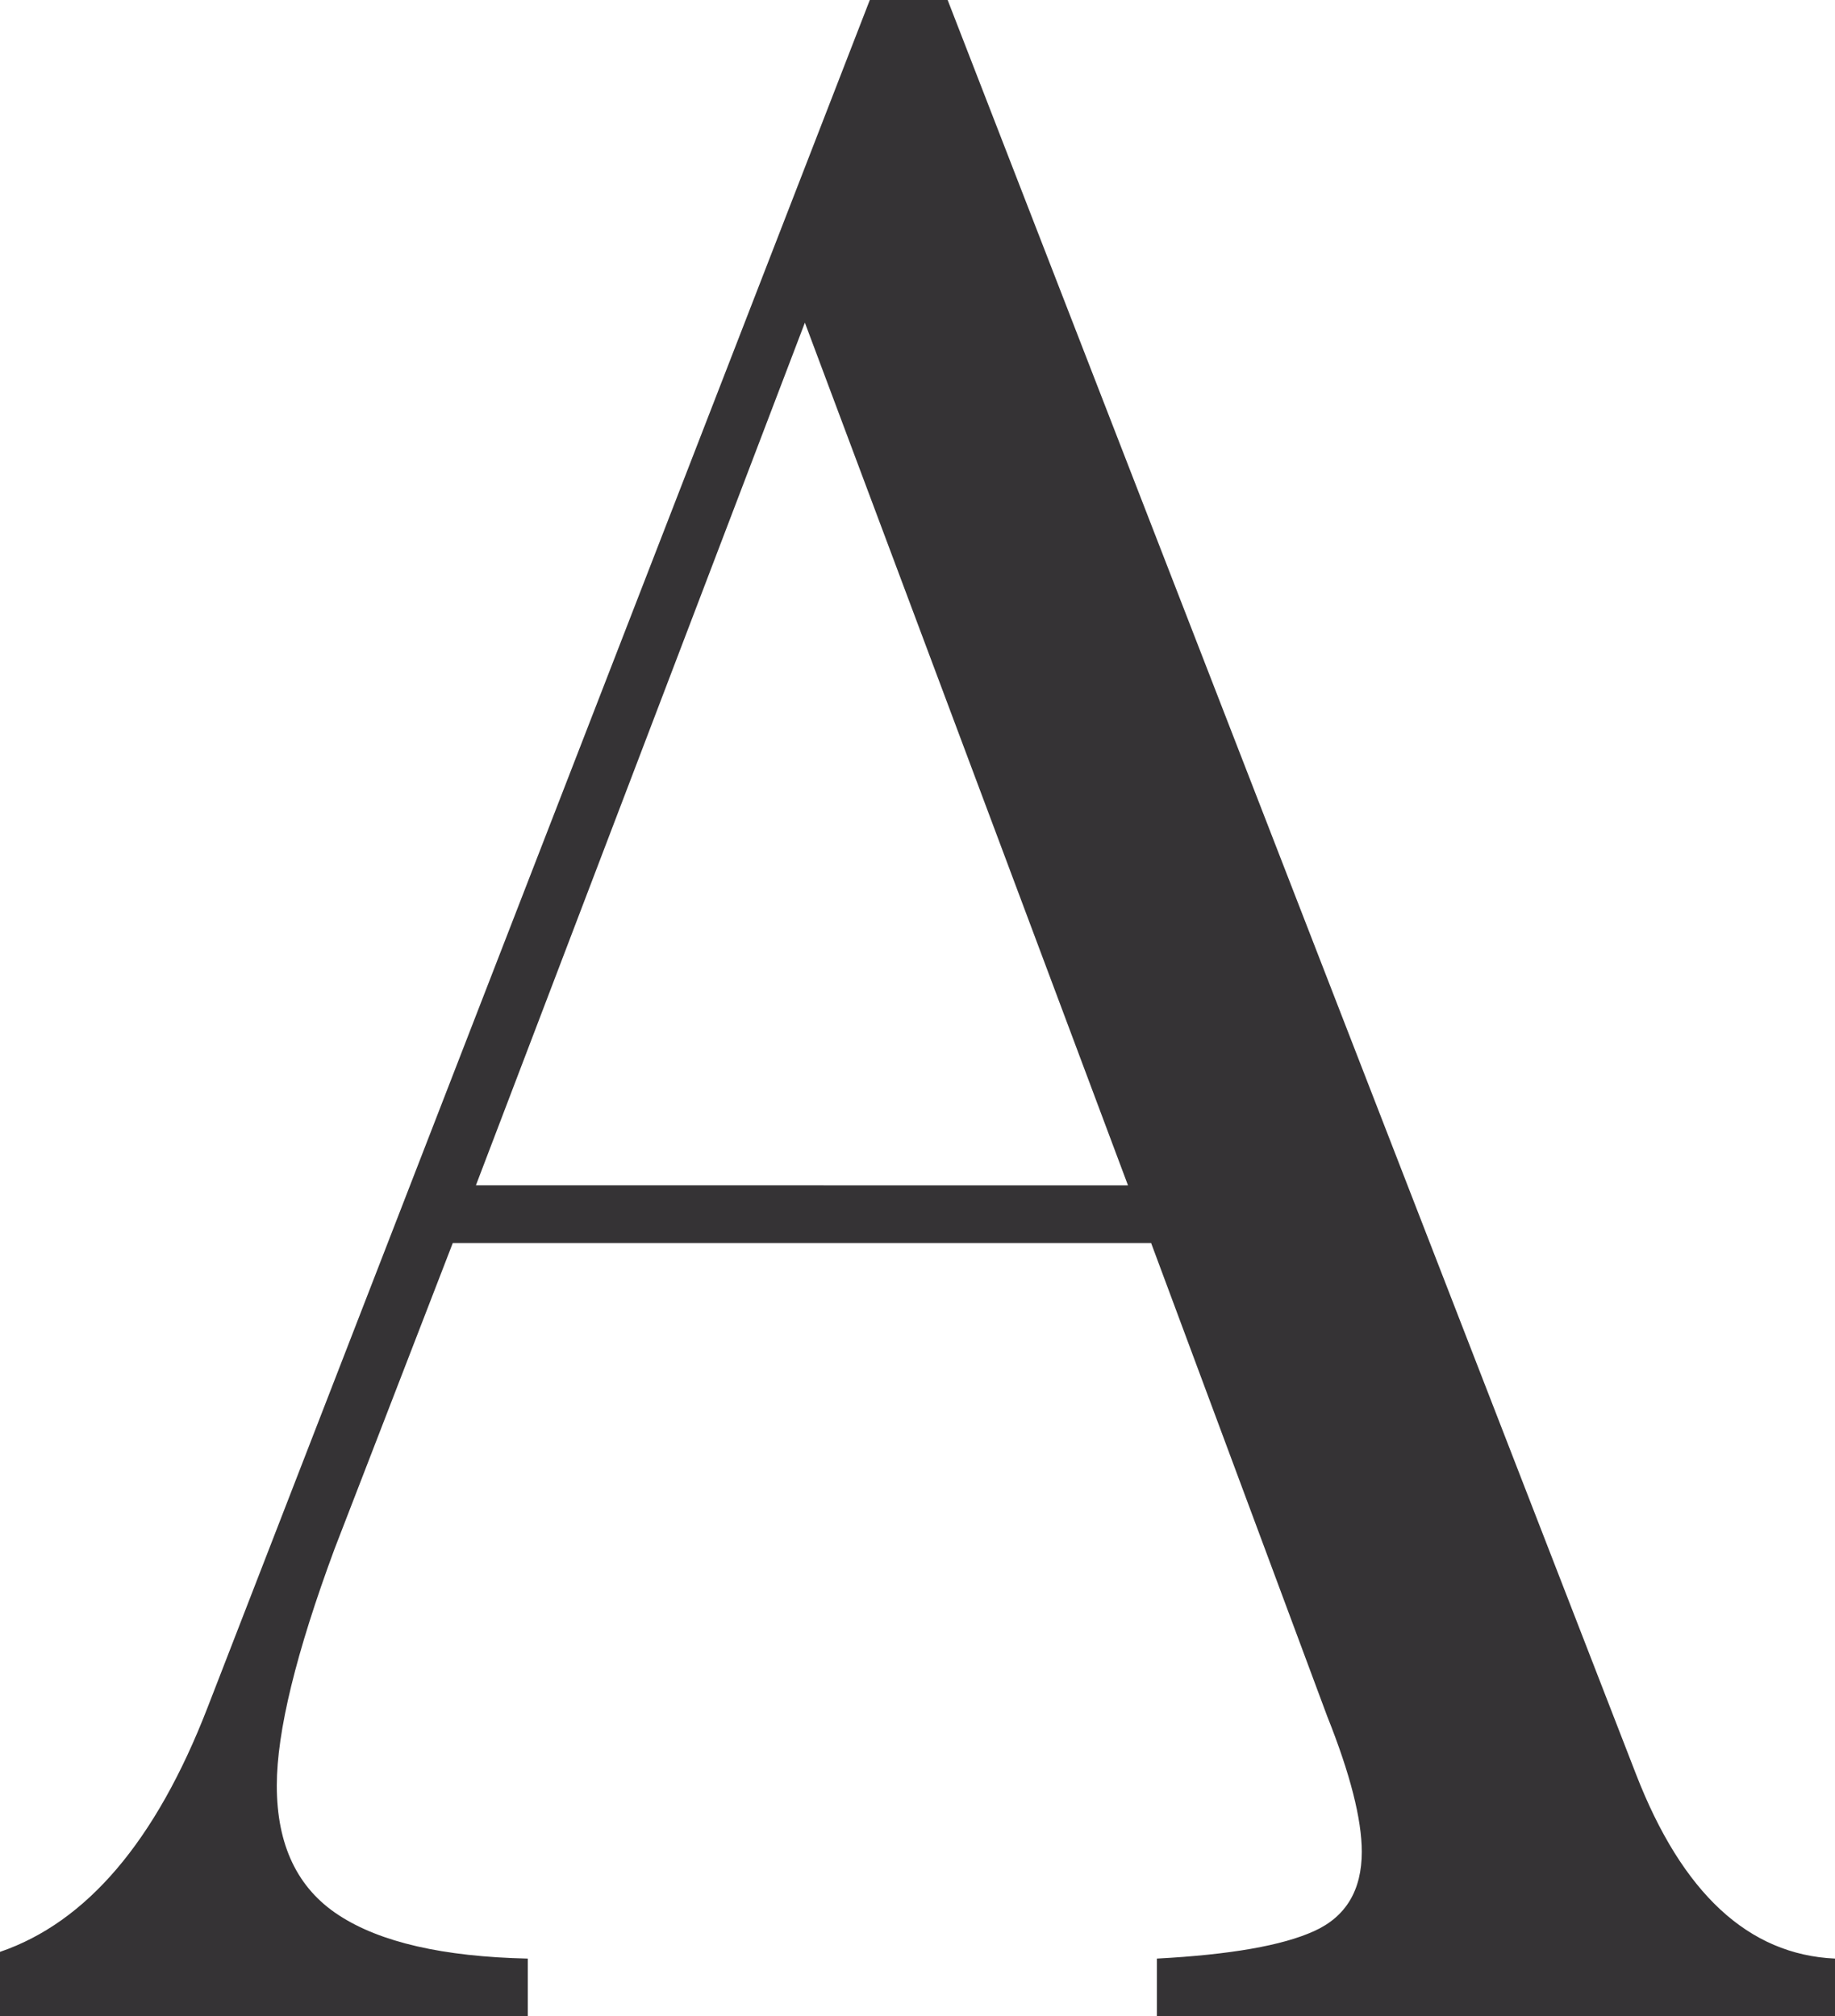
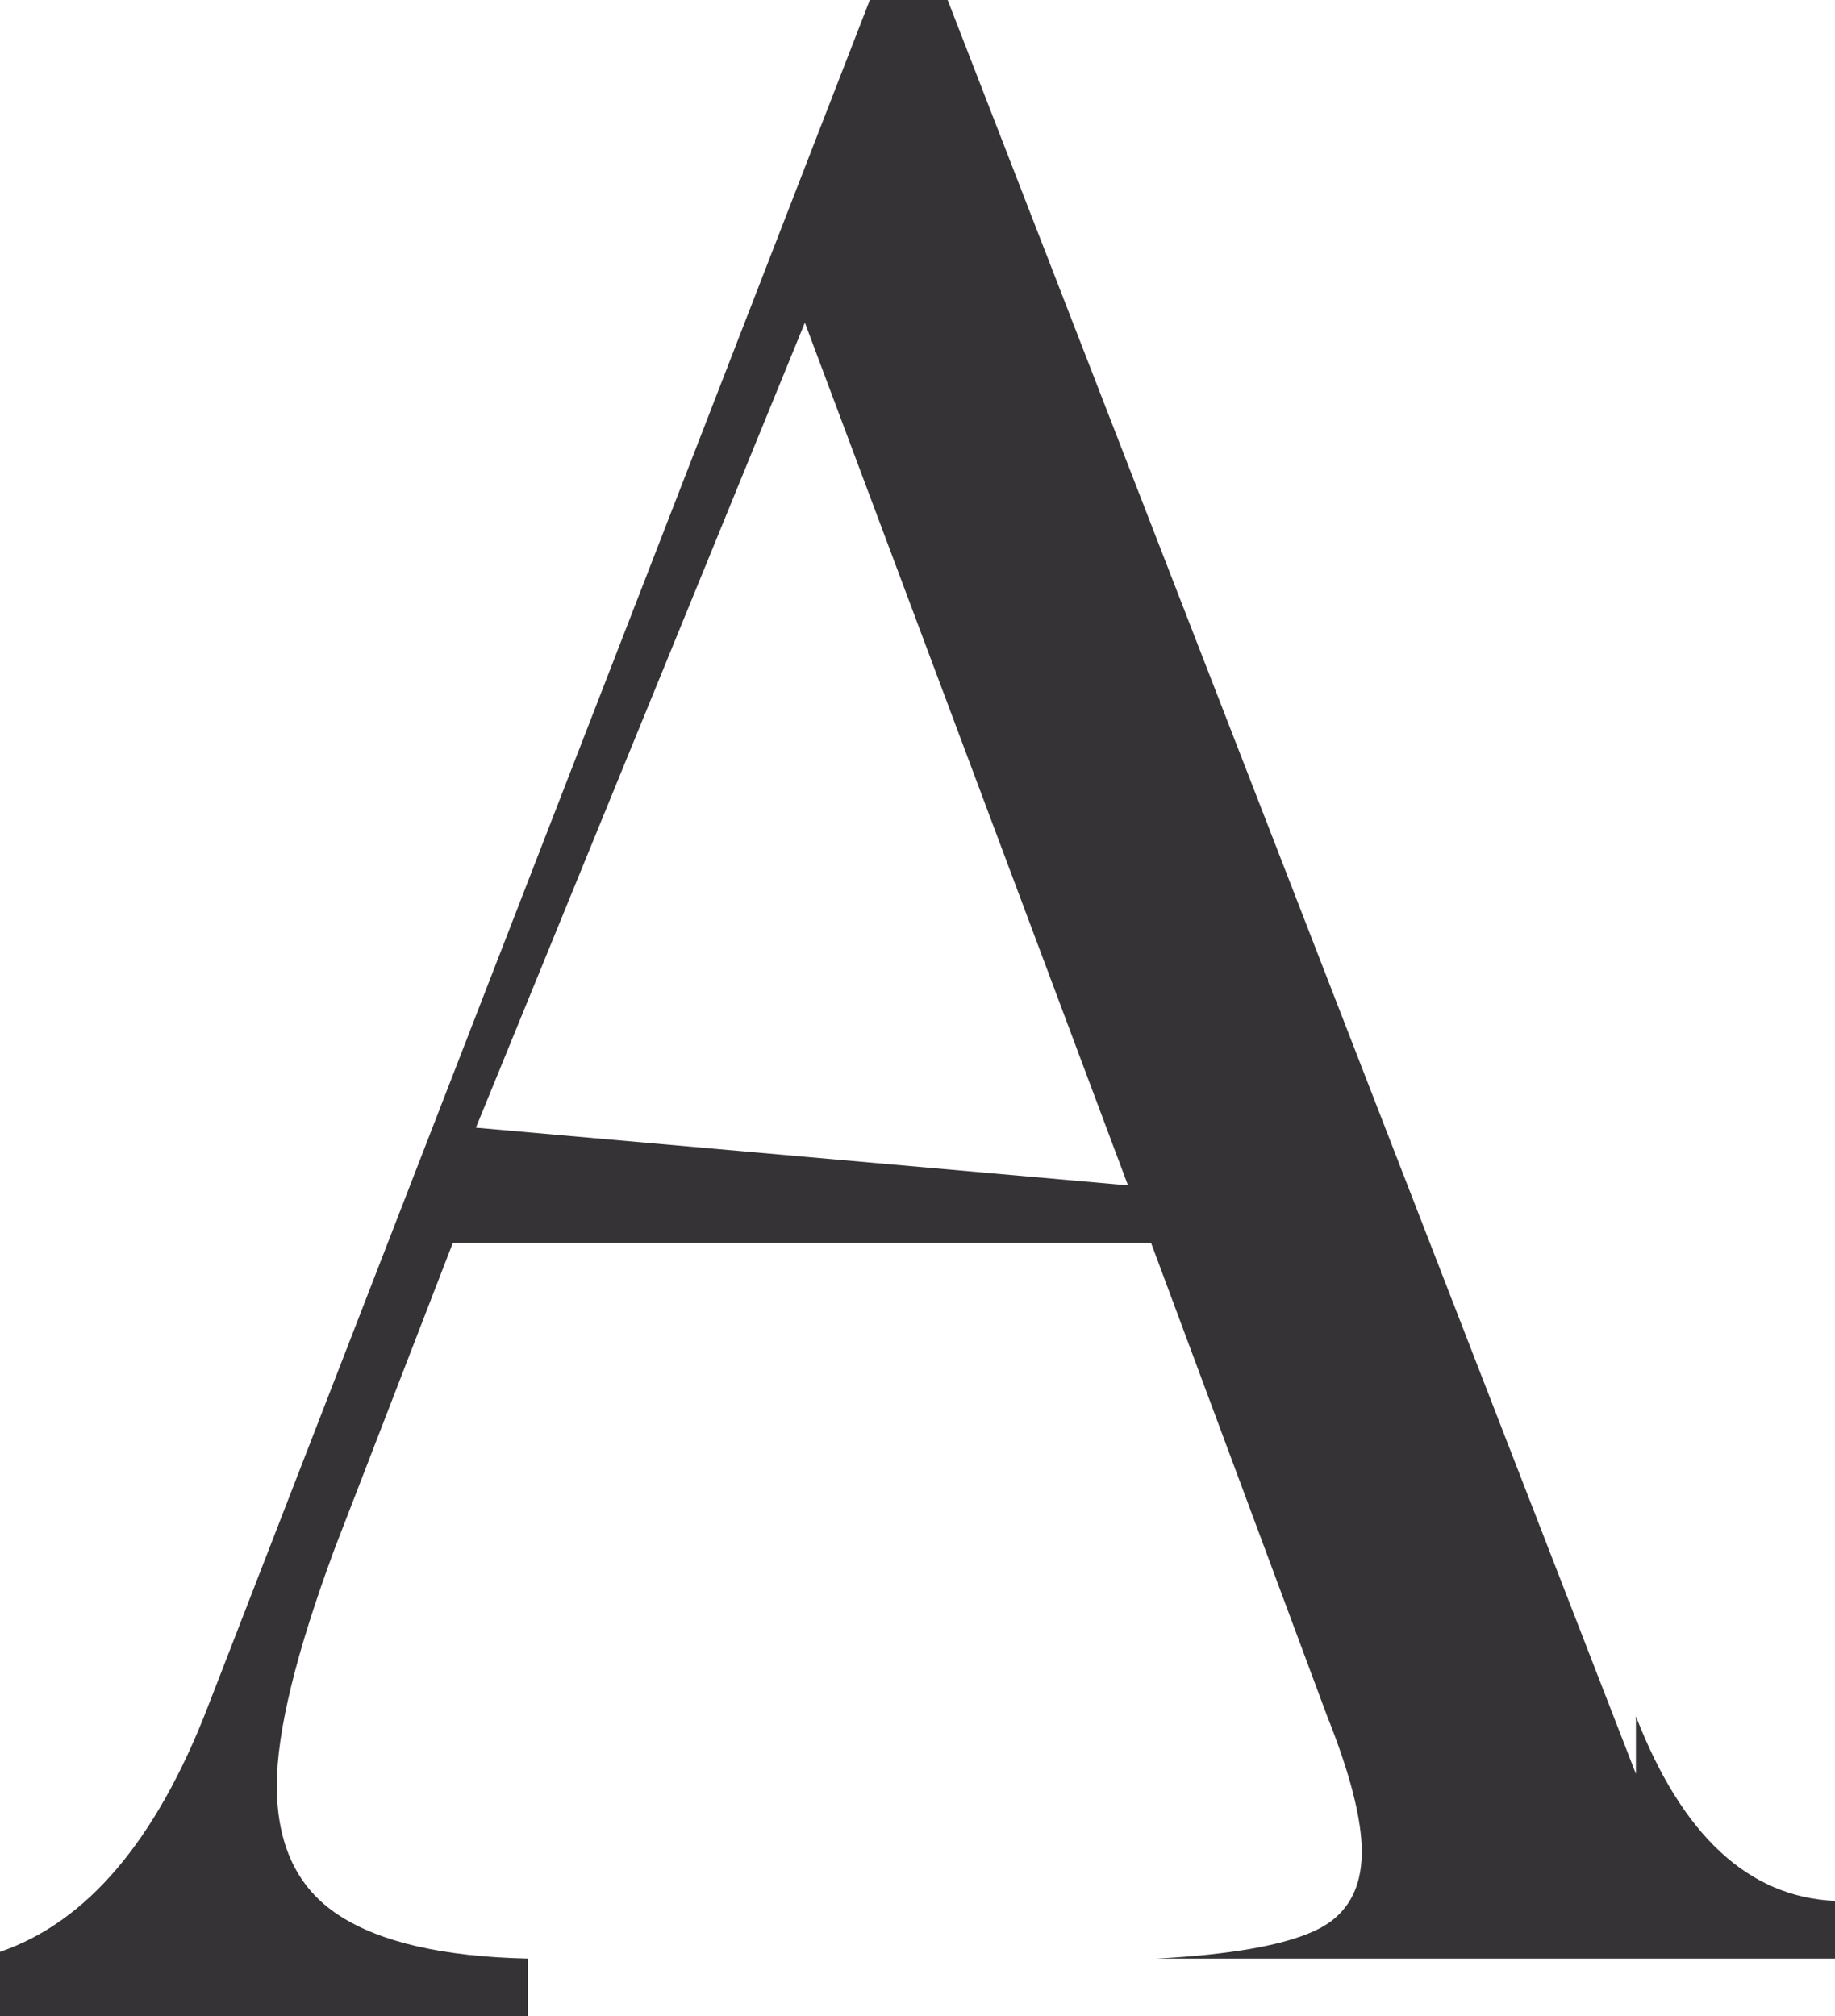
<svg xmlns="http://www.w3.org/2000/svg" width="271.611" height="298.485" viewBox="0 0 271.611 298.485">
-   <path id="Caminho_3033" data-name="Caminho 3033" d="M242.141,262.607,140.268,0H128.746L30.724,252.777C23.063,272.586,12.8,284.575,0,288.953v9.532H78.123v-8.537q-18.79-.418-27.968-6.417-9.193-5.97-9.183-19.213,0-11.954,8.547-35.022l17.5-45.28H170.385l26.058,70.044q5.119,12.82,5.124,20.078,0,8.552-7.054,11.74-7.044,3.209-23.272,4.069v8.537H271.611v-8.537q-19.222-.866-29.47-27.341m-171.7-87.128L119.135,47.768l47.827,127.712Z" fill="#353335" />
+   <path id="Caminho_3033" data-name="Caminho 3033" d="M242.141,262.607,140.268,0H128.746L30.724,252.777C23.063,272.586,12.8,284.575,0,288.953v9.532H78.123v-8.537q-18.79-.418-27.968-6.417-9.193-5.97-9.183-19.213,0-11.954,8.547-35.022l17.5-45.28H170.385l26.058,70.044q5.119,12.82,5.124,20.078,0,8.552-7.054,11.74-7.044,3.209-23.272,4.069H271.611v-8.537q-19.222-.866-29.47-27.341m-171.7-87.128L119.135,47.768l47.827,127.712Z" fill="#353335" />
</svg>